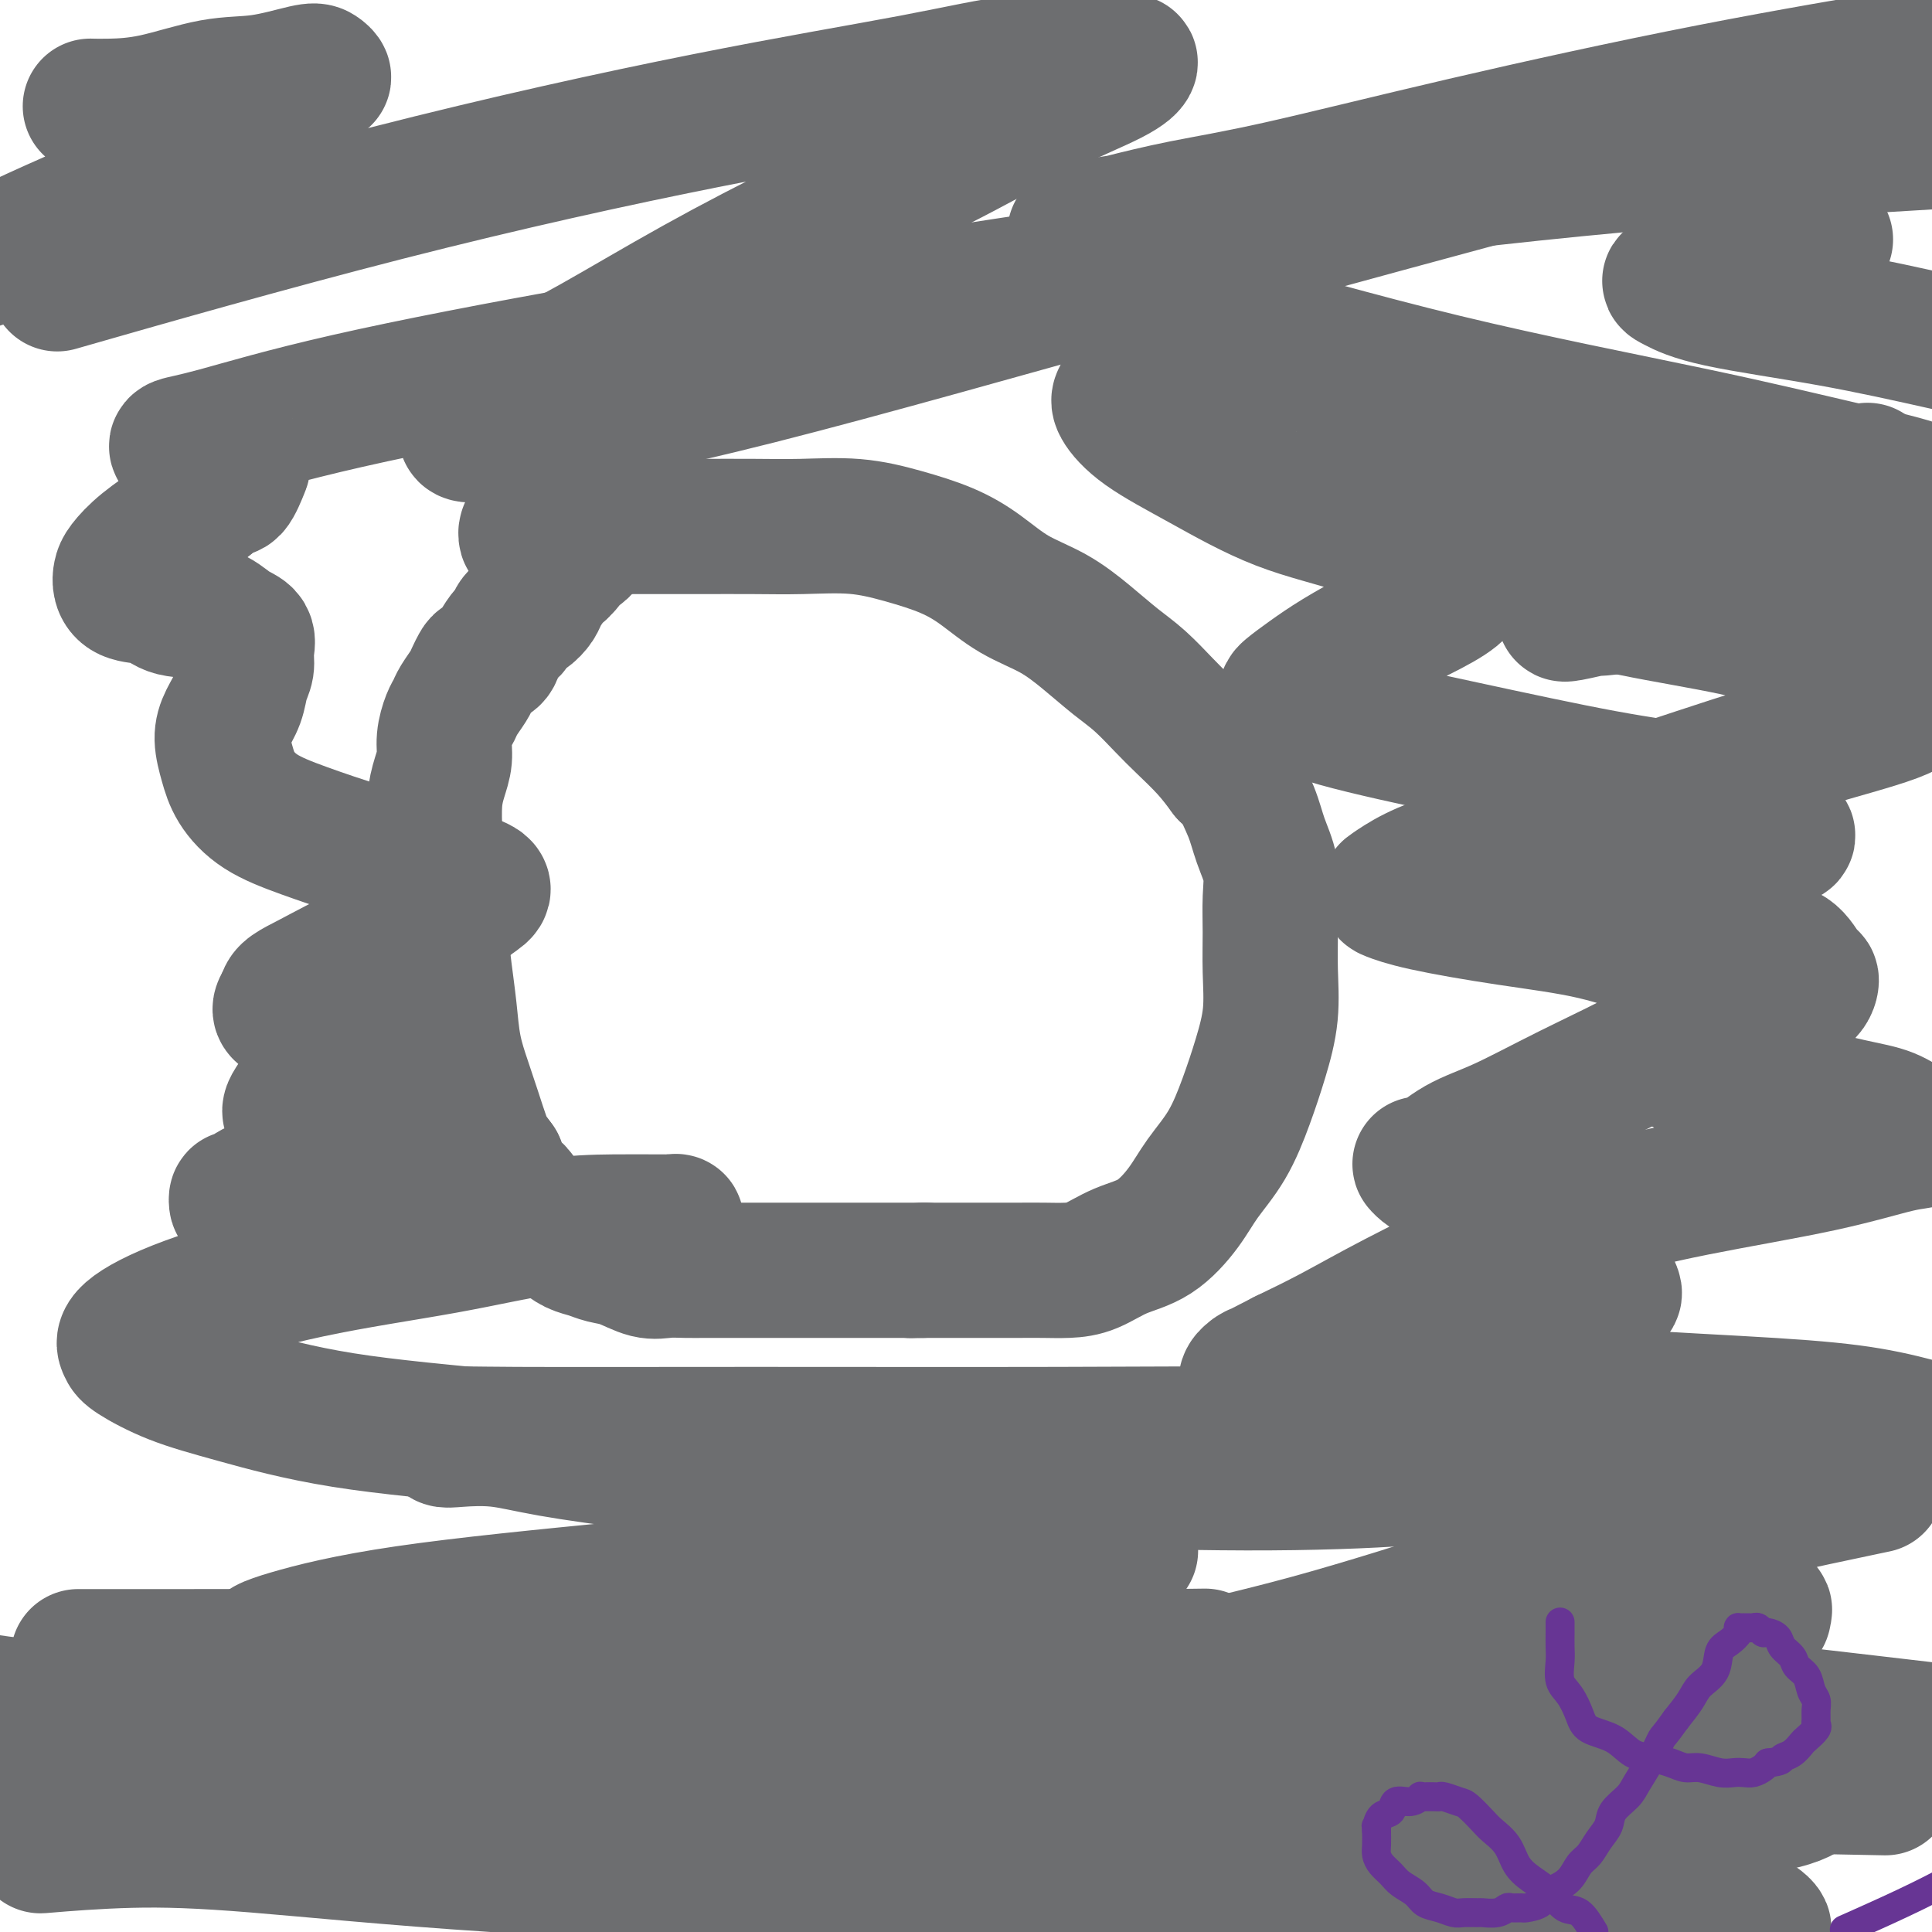
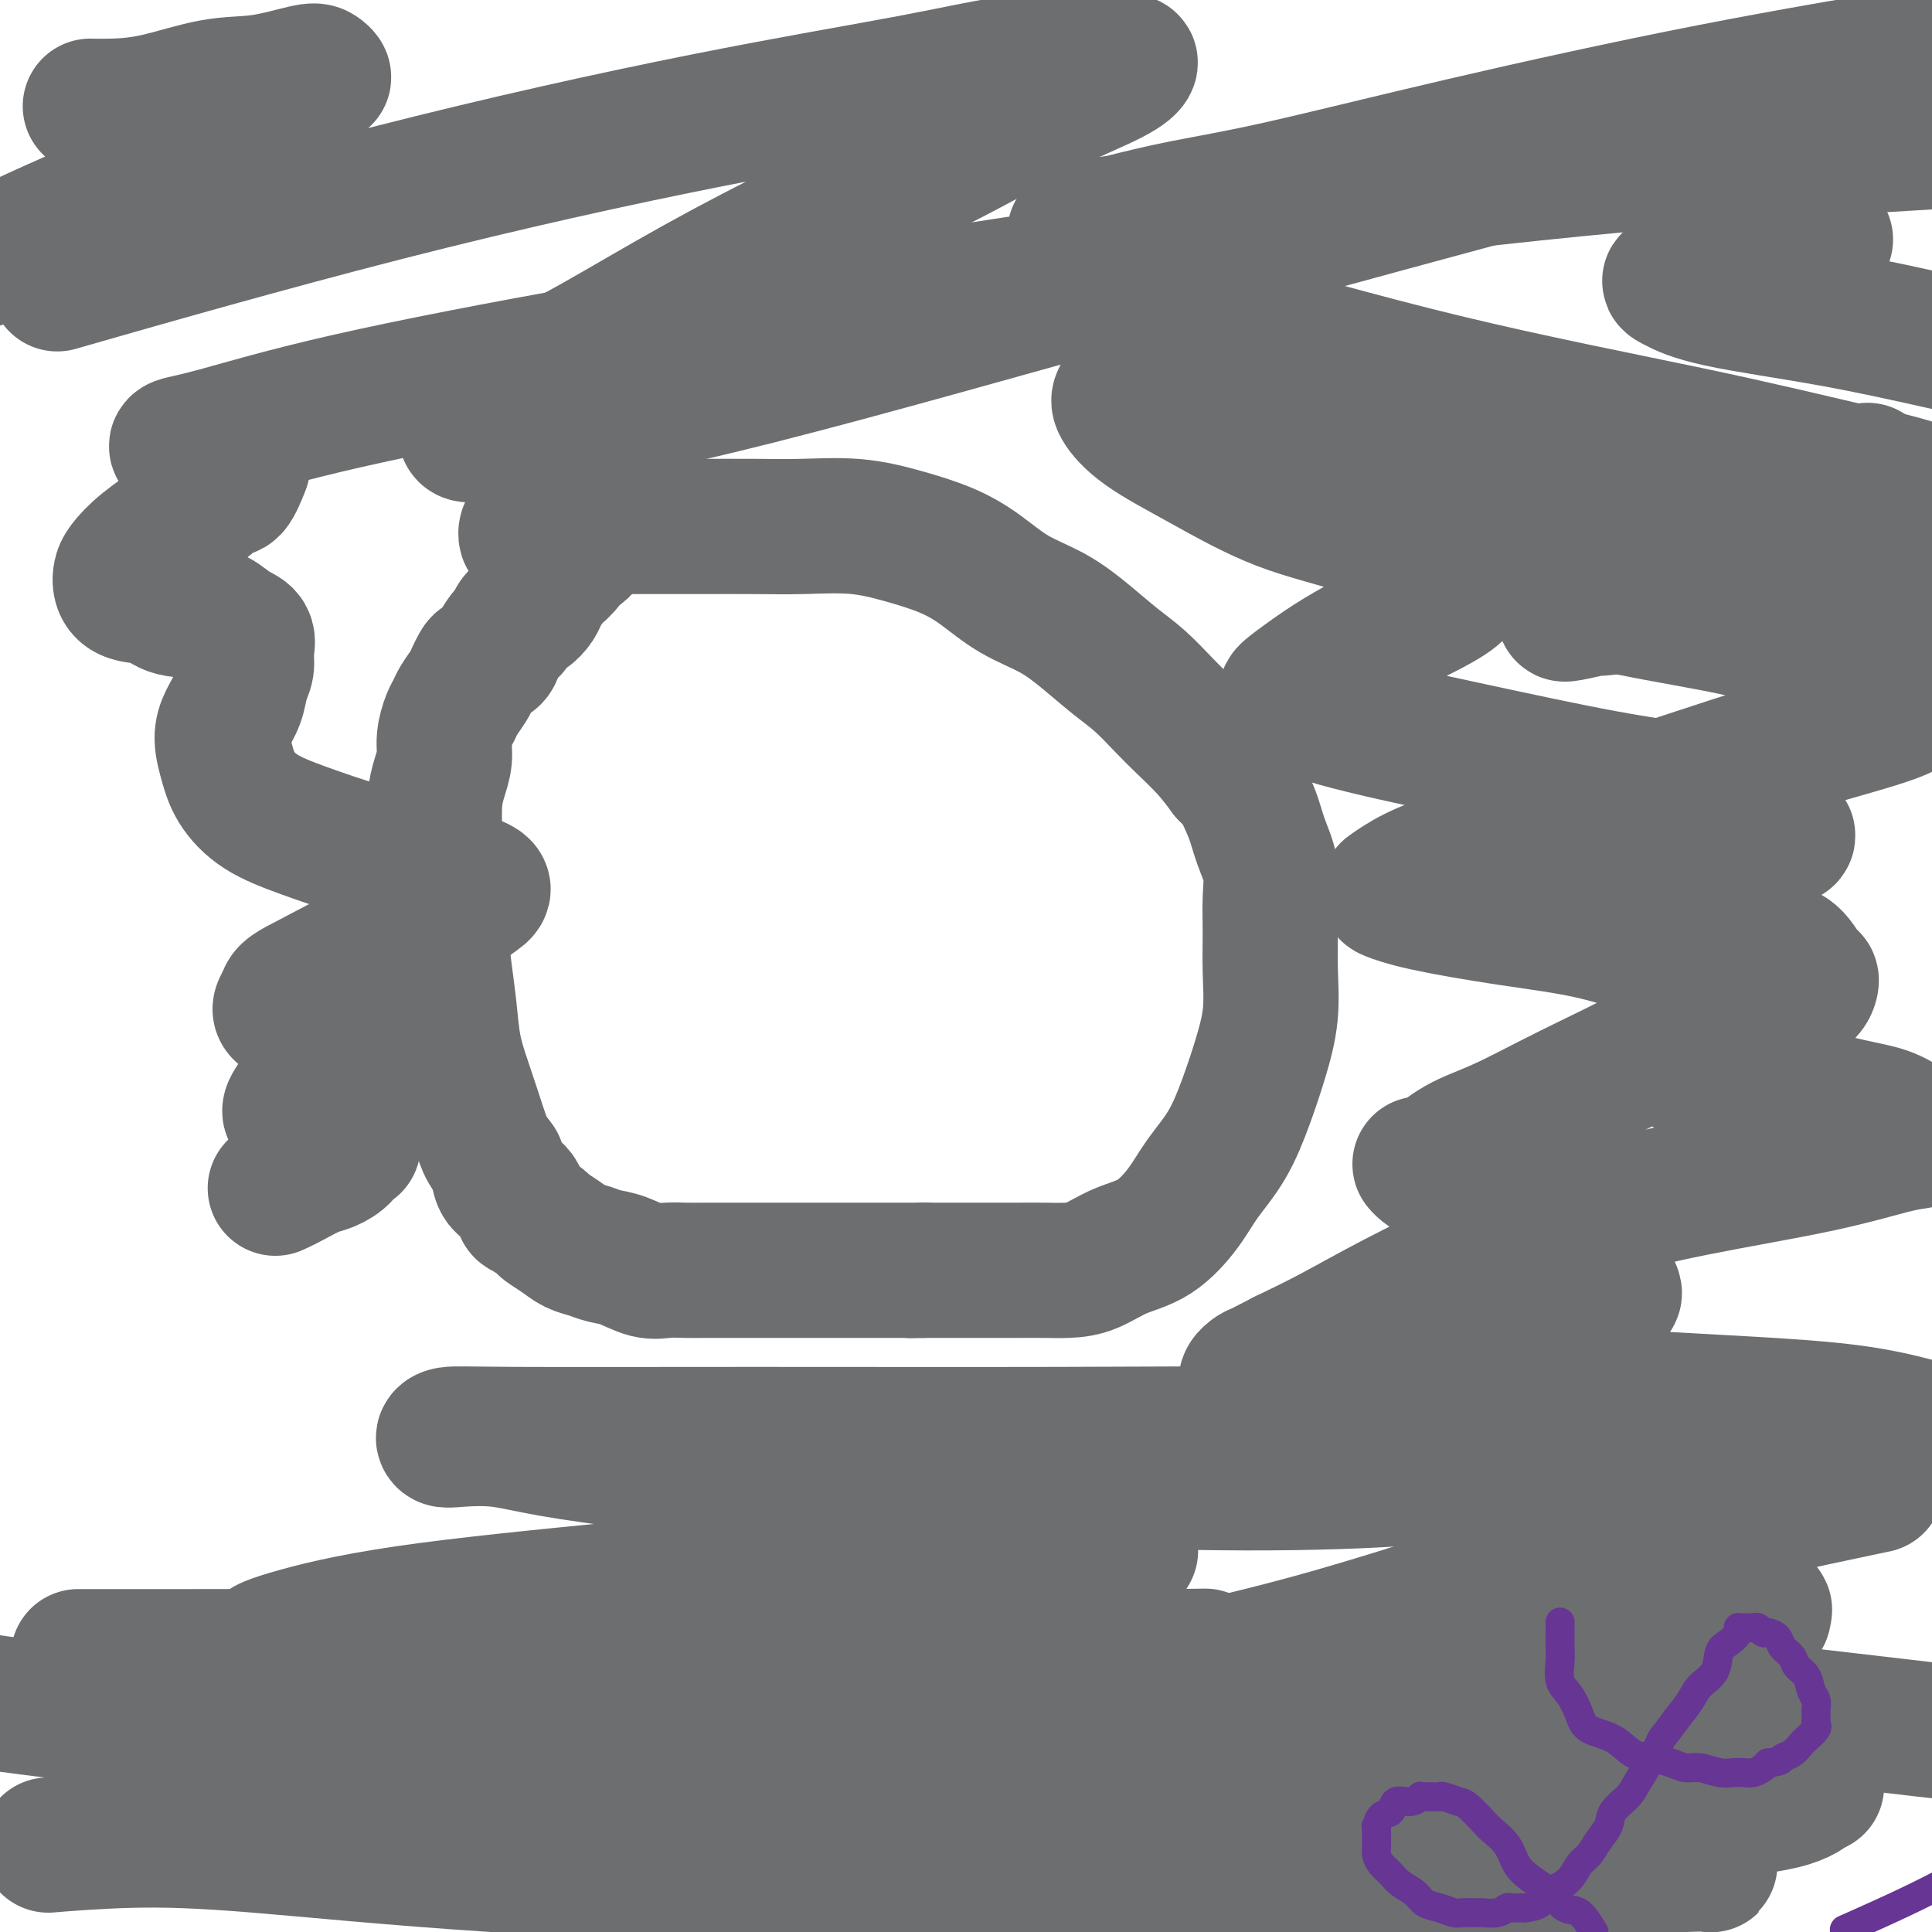
<svg xmlns="http://www.w3.org/2000/svg" viewBox="0 0 400 400" version="1.1">
  <g fill="none" stroke="#6D6E70" stroke-width="28" stroke-linecap="round" stroke-linejoin="round">
    <path d="M116,109c-0.143,-0.000 -0.286,-0.000 0,0c0.286,0.000 1.002,0.000 2,0c0.998,-0.000 2.280,-0.000 4,0c1.720,0.000 3.880,0.000 6,0c2.120,-0.000 4.202,-0.002 7,0c2.798,0.002 6.313,0.006 10,0c3.687,-0.006 7.544,-0.021 11,0c3.456,0.021 6.509,0.079 10,0c3.491,-0.079 7.421,-0.296 11,0c3.579,0.296 6.808,1.106 10,2c3.192,0.894 6.347,1.872 9,3c2.653,1.128 4.803,2.405 7,4c2.197,1.595 4.442,3.506 7,5c2.558,1.494 5.430,2.570 8,4c2.570,1.430 4.839,3.214 7,5c2.161,1.786 4.213,3.576 6,5c1.787,1.424 3.310,2.484 5,4c1.690,1.516 3.546,3.489 5,5c1.454,1.511 2.507,2.561 4,4c1.493,1.439 3.427,3.268 5,5c1.573,1.732 2.787,3.366 4,5" />
    <path d="M254,160c5.068,4.784 3.239,2.745 3,3c-0.239,0.255 1.113,2.803 2,5c0.887,2.197 1.309,4.044 2,6c0.691,1.956 1.651,4.022 2,6c0.349,1.978 0.088,3.870 0,6c-0.088,2.130 -0.004,4.499 0,7c0.004,2.501 -0.073,5.136 0,8c0.073,2.864 0.294,5.959 0,9c-0.294,3.041 -1.105,6.030 -2,9c-0.895,2.970 -1.875,5.923 -3,9c-1.125,3.077 -2.396,6.279 -4,9c-1.604,2.721 -3.541,4.960 -5,7c-1.459,2.040 -2.441,3.881 -4,6c-1.559,2.119 -3.697,4.515 -6,6c-2.303,1.485 -4.772,2.058 -7,3c-2.228,0.942 -4.214,2.252 -6,3c-1.786,0.748 -3.372,0.932 -5,1c-1.628,0.068 -3.299,0.018 -5,0c-1.701,-0.018 -3.434,-0.005 -5,0c-1.566,0.005 -2.967,0.001 -4,0c-1.033,-0.001 -1.698,-0.000 -3,0c-1.302,0.000 -3.241,0.000 -4,0c-0.759,-0.000 -0.339,-0.000 -1,0c-0.661,0.000 -2.402,0.000 -3,0c-0.598,-0.000 -0.055,-0.000 0,0c0.055,0.000 -0.380,0.000 -1,0c-0.620,-0.000 -1.424,-0.000 -2,0c-0.576,0.000 -0.924,0.000 -1,0c-0.076,-0.000 0.121,-0.000 0,0c-0.121,0.000 -0.561,0.000 -1,0" />
    <path d="M191,263c-5.366,0.155 -1.282,0.041 0,0c1.282,-0.041 -0.237,-0.011 -1,0c-0.763,0.011 -0.769,0.003 -1,0c-0.231,-0.003 -0.688,-0.001 -1,0c-0.312,0.001 -0.480,0.000 -1,0c-0.520,-0.000 -1.391,-0.000 -2,0c-0.609,0.000 -0.956,0.000 -2,0c-1.044,-0.000 -2.785,-0.000 -4,0c-1.215,0.000 -1.906,0.000 -3,0c-1.094,-0.000 -2.592,-0.000 -4,0c-1.408,0.000 -2.725,0.000 -4,0c-1.275,-0.000 -2.507,-0.000 -4,0c-1.493,0.000 -3.245,0.000 -5,0c-1.755,-0.000 -3.512,-0.001 -5,0c-1.488,0.001 -2.707,0.002 -4,0c-1.293,-0.002 -2.659,-0.007 -4,0c-1.341,0.007 -2.655,0.027 -4,0c-1.345,-0.027 -2.719,-0.101 -4,0c-1.281,0.101 -2.468,0.379 -4,0c-1.532,-0.379 -3.410,-1.414 -5,-2c-1.590,-0.586 -2.892,-0.724 -4,-1c-1.108,-0.276 -2.021,-0.689 -3,-1c-0.979,-0.311 -2.024,-0.522 -3,-1c-0.976,-0.478 -1.883,-1.225 -3,-2c-1.117,-0.775 -2.444,-1.577 -3,-2c-0.556,-0.423 -0.341,-0.468 -1,-1c-0.659,-0.532 -2.190,-1.551 -3,-2c-0.810,-0.449 -0.897,-0.326 -1,-1c-0.103,-0.674 -0.220,-2.143 -1,-3c-0.780,-0.857 -2.223,-1.102 -3,-2c-0.777,-0.898 -0.889,-2.449 -1,-4" />
    <path d="M103,241c-2.130,-2.854 -2.454,-3.489 -3,-5c-0.546,-1.511 -1.312,-3.899 -2,-6c-0.688,-2.101 -1.297,-3.914 -2,-6c-0.703,-2.086 -1.498,-4.444 -2,-7c-0.502,-2.556 -0.709,-5.311 -1,-8c-0.291,-2.689 -0.666,-5.312 -1,-8c-0.334,-2.688 -0.626,-5.443 -1,-8c-0.374,-2.557 -0.830,-4.918 -1,-7c-0.170,-2.082 -0.056,-3.887 0,-6c0.056,-2.113 0.053,-4.536 0,-7c-0.053,-2.464 -0.155,-4.971 0,-7c0.155,-2.029 0.567,-3.579 1,-5c0.433,-1.421 0.889,-2.711 1,-4c0.111,-1.289 -0.121,-2.576 0,-4c0.121,-1.424 0.596,-2.986 1,-4c0.404,-1.014 0.739,-1.480 1,-2c0.261,-0.520 0.450,-1.095 1,-2c0.550,-0.905 1.461,-2.140 2,-3c0.539,-0.860 0.707,-1.345 1,-2c0.293,-0.655 0.712,-1.479 1,-2c0.288,-0.521 0.444,-0.740 1,-1c0.556,-0.260 1.510,-0.560 2,-1c0.490,-0.440 0.515,-1.020 1,-2c0.485,-0.980 1.429,-2.360 2,-3c0.571,-0.640 0.768,-0.541 1,-1c0.232,-0.459 0.499,-1.478 1,-2c0.501,-0.522 1.236,-0.549 2,-1c0.764,-0.451 1.555,-1.327 2,-2c0.445,-0.673 0.543,-1.143 1,-2c0.457,-0.857 1.273,-2.102 2,-3c0.727,-0.898 1.363,-1.449 2,-2" />
    <path d="M116,118c3.427,-4.299 1.496,-1.548 1,-1c-0.496,0.548 0.445,-1.109 1,-2c0.555,-0.891 0.725,-1.016 1,-1c0.275,0.016 0.656,0.172 1,0c0.344,-0.172 0.652,-0.672 1,-1c0.348,-0.328 0.737,-0.484 1,-1c0.263,-0.516 0.399,-1.391 1,-2c0.601,-0.609 1.666,-0.950 2,-1c0.334,-0.050 -0.065,0.193 0,0c0.065,-0.193 0.592,-0.822 1,-1c0.408,-0.178 0.698,0.096 1,0c0.302,-0.096 0.618,-0.562 1,-1c0.382,-0.438 0.832,-0.850 1,-1c0.168,-0.150 0.056,-0.040 0,0c-0.056,0.040 -0.056,0.011 0,0c0.056,-0.011 0.169,-0.003 0,0c-0.169,0.003 -0.619,0.001 -1,0c-0.381,-0.001 -0.692,-0.000 -1,0c-0.308,0.000 -0.611,0.000 -1,0c-0.389,-0.000 -0.864,-0.001 -1,0c-0.136,0.001 0.066,0.004 0,0c-0.066,-0.004 -0.399,-0.015 -1,0c-0.601,0.015 -1.470,0.056 -2,0c-0.530,-0.056 -0.720,-0.207 -1,0c-0.280,0.207 -0.652,0.774 -1,1c-0.348,0.226 -0.674,0.113 -1,0" />
    <path d="M119,107c-1.730,0.095 -1.055,-0.167 -1,0c0.055,0.167 -0.510,0.763 -1,1c-0.490,0.237 -0.904,0.116 -1,0c-0.096,-0.116 0.128,-0.227 0,0c-0.128,0.227 -0.608,0.793 -1,1c-0.392,0.207 -0.698,0.054 -1,0c-0.302,-0.054 -0.602,-0.011 -1,0c-0.398,0.011 -0.895,-0.011 -1,0c-0.105,0.011 0.183,0.056 0,0c-0.183,-0.056 -0.837,-0.212 -1,0c-0.163,0.212 0.167,0.794 0,1c-0.167,0.206 -0.829,0.037 -1,0c-0.171,-0.037 0.150,0.057 0,0c-0.150,-0.057 -0.772,-0.264 -1,0c-0.228,0.264 -0.061,0.999 0,1c0.061,0.001 0.016,-0.732 0,-1c-0.016,-0.268 -0.004,-0.072 0,0c0.004,0.072 0.001,0.021 0,0c-0.001,-0.021 -0.001,-0.010 0,0" />
    <path d="M19,22c-0.261,-0.007 -0.521,-0.014 0,0c0.521,0.014 1.824,0.049 4,0c2.176,-0.049 5.227,-0.182 9,-1c3.773,-0.818 8.269,-2.320 12,-3c3.731,-0.680 6.695,-0.536 10,-1c3.305,-0.464 6.949,-1.536 9,-2c2.051,-0.464 2.507,-0.320 3,0c0.493,0.320 1.021,0.817 1,1c-0.021,0.183 -0.593,0.052 -2,1c-1.407,0.948 -3.651,2.975 -7,5c-3.349,2.025 -7.805,4.048 -13,7c-5.195,2.952 -11.129,6.833 -17,10c-5.871,3.167 -11.677,5.619 -17,8c-5.323,2.381 -10.161,4.690 -15,7" />
    <path d="M18,57c-5.328,1.526 -10.655,3.053 0,0c10.655,-3.053 37.293,-10.685 62,-17c24.707,-6.315 47.484,-11.313 66,-15c18.516,-3.687 32.770,-6.061 43,-8c10.230,-1.939 16.436,-3.441 22,-4c5.564,-0.559 10.487,-0.174 14,0c3.513,0.174 5.615,0.138 7,0c1.385,-0.138 2.053,-0.378 2,0c-0.053,0.378 -0.828,1.372 -4,3c-3.172,1.628 -8.740,3.889 -15,7c-6.260,3.111 -13.211,7.071 -21,11c-7.789,3.929 -16.414,7.826 -25,12c-8.586,4.174 -17.132,8.626 -25,13c-7.868,4.374 -15.057,8.668 -21,12c-5.943,3.332 -10.641,5.700 -14,8c-3.359,2.300 -5.380,4.533 -7,6c-1.620,1.467 -2.838,2.167 -4,3c-1.162,0.833 -2.267,1.799 -1,2c1.267,0.201 4.905,-0.364 14,-2c9.095,-1.636 23.645,-4.342 46,-10c22.355,-5.658 52.515,-14.267 84,-23c31.485,-8.733 64.295,-17.588 88,-24c23.705,-6.412 38.305,-10.380 48,-13c9.695,-2.620 14.484,-3.891 19,-5c4.516,-1.109 8.758,-2.054 13,-3" />
    <path d="M393,12c3.141,-0.525 6.282,-1.050 0,0c-6.282,1.050 -21.986,3.674 -39,7c-17.014,3.326 -35.336,7.354 -51,11c-15.664,3.646 -28.670,6.912 -38,9c-9.330,2.088 -14.984,2.999 -20,4c-5.016,1.001 -9.393,2.091 -13,3c-3.607,0.909 -6.443,1.637 -8,2c-1.557,0.363 -1.833,0.361 -1,0c0.833,-0.361 2.776,-1.080 9,-2c6.224,-0.920 16.730,-2.040 33,-4c16.270,-1.960 38.303,-4.758 61,-7c22.697,-2.242 46.056,-3.926 63,-5c16.944,-1.074 27.472,-1.537 38,-2" />
    <path d="M376,50c1.684,-0.369 3.369,-0.738 0,0c-3.369,0.738 -11.791,2.584 -17,4c-5.209,1.416 -7.206,2.401 -9,3c-1.794,0.599 -3.384,0.813 -4,1c-0.616,0.187 -0.258,0.349 1,1c1.258,0.651 3.416,1.791 9,3c5.584,1.209 14.596,2.488 23,4c8.404,1.512 16.202,3.256 24,5" />
    <path d="M384,98c2.293,-0.528 4.586,-1.056 0,0c-4.586,1.056 -16.049,3.694 -24,5c-7.951,1.306 -12.388,1.278 -17,2c-4.612,0.722 -9.400,2.193 -13,3c-3.600,0.807 -6.014,0.949 -7,1c-0.986,0.051 -0.544,0.012 1,0c1.544,-0.012 4.192,0.004 10,0c5.808,-0.004 14.777,-0.028 22,0c7.223,0.028 12.700,0.106 17,0c4.300,-0.106 7.424,-0.398 11,0c3.576,0.398 7.603,1.487 10,2c2.397,0.513 3.163,0.452 4,1c0.837,0.548 1.743,1.706 1,2c-0.743,0.294 -3.136,-0.276 -7,0c-3.864,0.276 -9.197,1.397 -15,2c-5.803,0.603 -12.074,0.687 -18,1c-5.926,0.313 -11.507,0.853 -16,1c-4.493,0.147 -7.896,-0.100 -11,0c-3.104,0.100 -5.907,0.546 -8,1c-2.093,0.454 -3.477,0.914 -4,1c-0.523,0.086 -0.185,-0.202 0,0c0.185,0.202 0.219,0.895 3,2c2.781,1.105 8.310,2.620 15,4c6.690,1.380 14.541,2.623 21,4c6.459,1.377 11.526,2.888 16,4c4.474,1.112 8.354,1.827 12,3c3.646,1.173 7.057,2.806 9,4c1.943,1.194 2.418,1.949 2,3c-0.418,1.051 -1.728,2.398 -6,4c-4.272,1.602 -11.506,3.458 -20,6c-8.494,2.542 -18.247,5.771 -28,9" />
    <path d="M344,163c-12.900,4.440 -18.150,6.040 -24,8c-5.850,1.960 -12.300,4.282 -17,6c-4.700,1.718 -7.648,2.834 -10,4c-2.352,1.166 -4.106,2.383 -5,3c-0.894,0.617 -0.929,0.634 0,1c0.929,0.366 2.821,1.080 7,2c4.179,0.920 10.646,2.045 17,3c6.354,0.955 12.594,1.739 18,3c5.406,1.261 9.979,2.998 14,4c4.021,1.002 7.492,1.268 10,2c2.508,0.732 4.053,1.929 5,3c0.947,1.071 1.295,2.016 1,3c-0.295,0.984 -1.235,2.008 -4,4c-2.765,1.992 -7.356,4.952 -13,8c-5.644,3.048 -12.339,6.186 -18,9c-5.661,2.814 -10.286,5.306 -14,7c-3.714,1.694 -6.518,2.589 -9,4c-2.482,1.411 -4.644,3.337 -6,4c-1.356,0.663 -1.907,0.064 -2,0c-0.093,-0.064 0.272,0.407 1,1c0.728,0.593 1.820,1.310 4,2c2.180,0.690 5.449,1.355 8,2c2.551,0.645 4.384,1.270 6,2c1.616,0.730 3.014,1.565 4,2c0.986,0.435 1.559,0.471 2,1c0.441,0.529 0.751,1.551 -1,3c-1.751,1.449 -5.562,3.327 -11,6c-5.438,2.673 -12.503,6.143 -18,9c-5.497,2.857 -9.428,5.102 -13,7c-3.572,1.898 -6.786,3.449 -10,5" />
    <path d="M266,281c-9.238,4.771 -6.334,3.200 -6,3c0.334,-0.200 -1.901,0.973 -2,2c-0.099,1.027 1.938,1.909 7,3c5.062,1.091 13.148,2.392 21,4c7.852,1.608 15.470,3.525 22,5c6.530,1.475 11.973,2.509 17,4c5.027,1.491 9.640,3.439 13,5c3.360,1.561 5.467,2.733 7,4c1.533,1.267 2.490,2.628 1,4c-1.490,1.372 -5.429,2.756 -12,5c-6.571,2.244 -15.776,5.349 -27,9c-11.224,3.651 -24.469,7.847 -36,11c-11.531,3.153 -21.349,5.261 -28,7c-6.651,1.739 -10.136,3.107 -14,4c-3.864,0.893 -8.107,1.311 -11,2c-2.893,0.689 -4.435,1.650 -5,2c-0.565,0.350 -0.153,0.087 0,0c0.153,-0.087 0.048,-0.000 5,0c4.952,0.000 14.961,-0.086 28,0c13.039,0.086 29.107,0.346 44,1c14.893,0.654 28.609,1.704 39,3c10.391,1.296 17.455,2.840 23,4c5.545,1.160 9.570,1.936 13,3c3.430,1.064 6.265,2.415 8,3c1.735,0.585 2.370,0.405 2,1c-0.370,0.595 -1.745,1.966 -6,3c-4.255,1.034 -11.389,1.730 -21,3c-9.611,1.270 -21.700,3.114 -35,5c-13.300,1.886 -27.812,3.816 -40,5c-12.188,1.184 -22.054,1.624 -30,2c-7.946,0.376 -13.973,0.688 -20,1" />
    <path d="M223,389c-16.579,1.464 -13.027,1.124 -14,1c-0.973,-0.124 -6.470,-0.033 -9,0c-2.530,0.033 -2.094,0.010 -2,0c0.094,-0.010 -0.155,-0.005 0,0c0.155,0.005 0.714,0.009 7,0c6.286,-0.009 18.299,-0.030 33,0c14.701,0.030 32.090,0.113 46,0c13.910,-0.113 24.341,-0.421 32,-1c7.659,-0.579 12.545,-1.428 18,-2c5.455,-0.572 11.480,-0.867 15,-1c3.520,-0.133 4.536,-0.103 5,0c0.464,0.103 0.375,0.280 -4,-1c-4.375,-1.280 -13.035,-4.017 -28,-7c-14.965,-2.983 -36.235,-6.211 -64,-10c-27.765,-3.789 -62.027,-8.138 -90,-11c-27.973,-2.862 -49.658,-4.239 -62,-5c-12.342,-0.761 -15.342,-0.908 -19,-1c-3.658,-0.092 -7.975,-0.130 -13,0c-5.025,0.130 -10.759,0.427 -6,0c4.759,-0.427 20.013,-1.579 39,-3c18.987,-1.421 41.709,-3.113 57,-4c15.291,-0.887 23.150,-0.970 31,-1c7.850,-0.030 15.690,-0.008 23,0c7.310,0.008 14.088,0.002 18,0c3.912,-0.002 4.956,-0.001 6,0" />
    <path d="M242,343c13.000,-0.167 6.500,-0.083 0,0" />
    <path d="M242,343c0.371,0.000 0.742,0.000 0,0c-0.742,-0.000 -2.595,-0.000 -6,0c-3.405,0.000 -8.360,0.000 -15,0c-6.640,-0.000 -14.965,-0.000 -25,0c-10.035,0.000 -21.779,0.000 -34,0c-12.221,-0.000 -24.920,-0.000 -37,0c-12.080,0.000 -23.540,0.000 -35,0c-11.460,-0.000 -22.920,-0.000 -32,0c-9.080,0.000 -15.779,0.000 -21,0c-5.221,-0.000 -8.963,-0.000 -12,0c-3.037,0.000 -5.368,0.000 -7,0c-1.632,-0.000 -2.566,-0.001 -1,0c1.566,0.001 5.632,0.005 17,0c11.368,-0.005 30.038,-0.020 51,0c20.962,0.020 44.217,0.076 67,0c22.783,-0.076 45.096,-0.283 64,0c18.904,0.283 34.399,1.055 44,2c9.601,0.945 13.306,2.064 18,3c4.694,0.936 10.375,1.690 14,3c3.625,1.310 5.194,3.176 6,4c0.806,0.824 0.848,0.605 0,1c-0.848,0.395 -2.588,1.402 -8,2c-5.412,0.598 -14.498,0.786 -28,1c-13.502,0.214 -31.422,0.455 -51,0c-19.578,-0.455 -40.815,-1.607 -60,-3c-19.185,-1.393 -36.319,-3.029 -48,-4c-11.681,-0.971 -17.909,-1.277 -23,-2c-5.091,-0.723 -9.046,-1.861 -13,-3" />
    <path d="M67,347c-24.116,-2.446 -12.405,-2.562 -9,-3c3.405,-0.438 -1.497,-1.199 -3,-2c-1.503,-0.801 0.392,-1.642 5,-3c4.608,-1.358 11.929,-3.233 24,-5c12.071,-1.767 28.890,-3.426 45,-5c16.110,-1.574 31.509,-3.062 44,-4c12.491,-0.938 22.073,-1.325 30,-2c7.927,-0.675 14.197,-1.638 19,-2c4.803,-0.362 8.137,-0.122 10,0c1.863,0.122 2.256,0.126 2,0c-0.256,-0.126 -1.160,-0.382 -4,-1c-2.840,-0.618 -7.618,-1.597 -14,-3c-6.382,-1.403 -14.370,-3.231 -23,-5c-8.630,-1.769 -17.901,-3.479 -28,-5c-10.099,-1.521 -21.025,-2.851 -30,-4c-8.975,-1.149 -15.999,-2.115 -21,-3c-5.001,-0.885 -7.977,-1.687 -11,-2c-3.023,-0.313 -6.091,-0.136 -8,0c-1.909,0.136 -2.660,0.233 -3,0c-0.340,-0.233 -0.270,-0.795 1,-1c1.270,-0.205 3.741,-0.051 14,0c10.259,0.051 28.306,0.001 49,0c20.694,-0.001 44.036,0.048 63,0c18.964,-0.048 33.551,-0.193 44,0c10.449,0.193 16.761,0.723 22,1c5.239,0.277 9.407,0.299 13,1c3.593,0.701 6.612,2.080 8,3c1.388,0.920 1.145,1.381 -1,2c-2.145,0.619 -6.193,1.398 -14,2c-7.807,0.602 -19.373,1.029 -33,1c-13.627,-0.029 -29.313,-0.515 -45,-1" />
-     <path d="M213,306c-21.931,-0.423 -37.759,-1.480 -55,-3c-17.241,-1.520 -35.894,-3.503 -51,-5c-15.106,-1.497 -26.663,-2.508 -36,-4c-9.337,-1.492 -16.452,-3.464 -22,-5c-5.548,-1.536 -9.527,-2.635 -13,-4c-3.473,-1.365 -6.440,-2.997 -8,-4c-1.560,-1.003 -1.712,-1.376 -2,-2c-0.288,-0.624 -0.712,-1.498 1,-3c1.712,-1.502 5.560,-3.632 12,-6c6.440,-2.368 15.472,-4.974 25,-7c9.528,-2.026 19.551,-3.471 28,-5c8.449,-1.529 15.326,-3.141 21,-4c5.674,-0.859 10.147,-0.963 14,-1c3.853,-0.037 7.086,-0.006 9,0c1.914,0.006 2.510,-0.013 3,0c0.490,0.013 0.875,0.058 1,0c0.125,-0.058 -0.011,-0.218 -1,0c-0.989,0.218 -2.831,0.816 -6,1c-3.169,0.184 -7.664,-0.045 -12,0c-4.336,0.045 -8.511,0.366 -13,0c-4.489,-0.366 -9.291,-1.417 -14,-2c-4.709,-0.583 -9.325,-0.696 -14,-1c-4.675,-0.304 -9.410,-0.798 -13,-1c-3.590,-0.202 -6.034,-0.111 -8,0c-1.966,0.111 -3.453,0.242 -5,0c-1.547,-0.242 -3.152,-0.857 -4,-1c-0.848,-0.143 -0.937,0.185 -1,0c-0.063,-0.185 -0.099,-0.885 0,-1c0.099,-0.115 0.334,0.354 1,0c0.666,-0.354 1.762,-1.530 3,-2c1.238,-0.470 2.619,-0.235 4,0" />
    <path d="M57,246c1.783,-0.806 2.739,-1.320 4,-2c1.261,-0.680 2.825,-1.527 4,-2c1.175,-0.473 1.961,-0.571 3,-1c1.039,-0.429 2.330,-1.190 3,-2c0.670,-0.810 0.719,-1.670 1,-2c0.281,-0.330 0.793,-0.130 1,0c0.207,0.130 0.108,0.189 0,0c-0.108,-0.189 -0.224,-0.628 -1,-1c-0.776,-0.372 -2.210,-0.677 -3,-1c-0.790,-0.323 -0.934,-0.663 -2,-1c-1.066,-0.337 -3.053,-0.671 -4,-1c-0.947,-0.329 -0.853,-0.654 -1,-1c-0.147,-0.346 -0.536,-0.713 -1,-1c-0.464,-0.287 -1.002,-0.496 -1,-1c0.002,-0.504 0.545,-1.305 1,-2c0.455,-0.695 0.822,-1.285 2,-2c1.178,-0.715 3.167,-1.555 5,-2c1.833,-0.445 3.511,-0.497 5,-1c1.489,-0.503 2.791,-1.459 4,-2c1.209,-0.541 2.327,-0.669 3,-1c0.673,-0.331 0.900,-0.866 1,-1c0.100,-0.134 0.071,0.133 0,0c-0.071,-0.133 -0.185,-0.664 -1,-1c-0.815,-0.336 -2.330,-0.475 -4,-1c-1.670,-0.525 -3.494,-1.436 -5,-2c-1.506,-0.564 -2.695,-0.780 -4,-1c-1.305,-0.220 -2.725,-0.443 -4,-1c-1.275,-0.557 -2.404,-1.448 -3,-2c-0.596,-0.552 -0.661,-0.764 -1,-1c-0.339,-0.236 -0.954,-0.496 -1,-1c-0.046,-0.504 0.477,-1.252 1,-2" />
    <path d="M59,207c-0.062,-1.521 1.782,-2.322 5,-4c3.218,-1.678 7.810,-4.231 12,-6c4.190,-1.769 7.977,-2.752 11,-4c3.023,-1.248 5.282,-2.760 7,-4c1.718,-1.240 2.895,-2.207 4,-3c1.105,-0.793 2.137,-1.412 2,-2c-0.137,-0.588 -1.442,-1.146 -4,-2c-2.558,-0.854 -6.369,-2.005 -10,-3c-3.631,-0.995 -7.081,-1.833 -11,-3c-3.919,-1.167 -8.308,-2.664 -12,-4c-3.692,-1.336 -6.686,-2.510 -9,-4c-2.314,-1.490 -3.948,-3.297 -5,-5c-1.052,-1.703 -1.523,-3.302 -2,-5c-0.477,-1.698 -0.961,-3.493 -1,-5c-0.039,-1.507 0.367,-2.724 1,-4c0.633,-1.276 1.492,-2.611 2,-4c0.508,-1.389 0.664,-2.832 1,-4c0.336,-1.168 0.852,-2.061 1,-3c0.148,-0.939 -0.071,-1.924 0,-3c0.071,-1.076 0.433,-2.243 0,-3c-0.433,-0.757 -1.660,-1.105 -3,-2c-1.340,-0.895 -2.794,-2.337 -5,-3c-2.206,-0.663 -5.166,-0.548 -7,-1c-1.834,-0.452 -2.543,-1.471 -4,-2c-1.457,-0.529 -3.663,-0.569 -5,-1c-1.337,-0.431 -1.805,-1.252 -2,-2c-0.195,-0.748 -0.119,-1.424 0,-2c0.119,-0.576 0.279,-1.051 1,-2c0.721,-0.949 2.002,-2.371 4,-4c1.998,-1.629 4.714,-3.465 7,-5c2.286,-1.535 4.143,-2.767 6,-4" />
    <path d="M43,104c3.801,-3.078 4.303,-2.274 5,-3c0.697,-0.726 1.589,-2.983 2,-4c0.411,-1.017 0.342,-0.793 0,-1c-0.342,-0.207 -0.956,-0.843 -2,-1c-1.044,-0.157 -2.518,0.165 -4,0c-1.482,-0.165 -2.972,-0.817 -4,-1c-1.028,-0.183 -1.593,0.104 -2,0c-0.407,-0.104 -0.655,-0.600 -1,-1c-0.345,-0.400 -0.786,-0.703 0,-1c0.786,-0.297 2.797,-0.586 8,-2c5.203,-1.414 13.596,-3.952 27,-7c13.404,-3.048 31.819,-6.606 51,-10c19.181,-3.394 39.127,-6.626 54,-9c14.873,-2.374 24.671,-3.891 32,-5c7.329,-1.109 12.188,-1.810 17,-2c4.812,-0.190 9.575,0.131 12,0c2.425,-0.131 2.510,-0.715 2,-1c-0.510,-0.285 -1.615,-0.270 -3,0c-1.385,0.270 -3.051,0.795 -5,1c-1.949,0.205 -4.182,0.091 -6,0c-1.818,-0.091 -3.220,-0.160 -4,0c-0.780,0.160 -0.937,0.550 -1,1c-0.063,0.450 -0.032,0.959 4,2c4.032,1.041 12.065,2.612 25,6c12.935,3.388 30.773,8.593 49,13c18.227,4.407 36.844,8.016 51,11c14.156,2.984 23.850,5.342 31,7c7.150,1.658 11.757,2.617 16,4c4.243,1.383 8.121,3.192 12,5" />
    <path d="M388,118c1.160,-0.293 2.320,-0.586 0,0c-2.320,0.586 -8.119,2.051 -14,3c-5.881,0.949 -11.842,1.383 -18,2c-6.158,0.617 -12.511,1.419 -17,2c-4.489,0.581 -7.115,0.942 -9,1c-1.885,0.058 -3.031,-0.186 -4,0c-0.969,0.186 -1.762,0.802 -2,1c-0.238,0.198 0.079,-0.022 0,0c-0.079,0.022 -0.552,0.287 1,0c1.552,-0.287 5.130,-1.124 9,-2c3.870,-0.876 8.031,-1.789 12,-3c3.969,-1.211 7.747,-2.720 11,-4c3.253,-1.280 5.983,-2.330 8,-3c2.017,-0.670 3.321,-0.959 4,-2c0.679,-1.041 0.734,-2.834 -1,-4c-1.734,-1.166 -5.255,-1.706 -13,-3c-7.745,-1.294 -19.713,-3.343 -32,-5c-12.287,-1.657 -24.892,-2.921 -35,-4c-10.108,-1.079 -17.719,-1.972 -24,-3c-6.281,-1.028 -11.232,-2.191 -15,-3c-3.768,-0.809 -6.354,-1.263 -8,-2c-1.646,-0.737 -2.353,-1.756 -3,-2c-0.647,-0.244 -1.233,0.286 -1,0c0.233,-0.286 1.285,-1.390 2,-2c0.715,-0.610 1.092,-0.728 2,-1c0.908,-0.272 2.349,-0.699 4,-1c1.651,-0.301 3.514,-0.476 5,-1c1.486,-0.524 2.594,-1.398 4,-2c1.406,-0.602 3.109,-0.931 4,-1c0.891,-0.069 0.969,0.123 1,0c0.031,-0.123 0.016,-0.562 0,-1" />
    <path d="M259,78c3.201,-1.391 0.703,-0.369 -1,0c-1.703,0.369 -2.609,0.084 -4,0c-1.391,-0.084 -3.265,0.032 -5,0c-1.735,-0.032 -3.329,-0.212 -5,0c-1.671,0.212 -3.417,0.817 -5,1c-1.583,0.183 -3.003,-0.057 -4,0c-0.997,0.057 -1.573,0.409 -2,1c-0.427,0.591 -0.706,1.421 -1,2c-0.294,0.579 -0.604,0.908 0,2c0.604,1.092 2.120,2.946 5,5c2.880,2.054 7.123,4.308 12,7c4.877,2.692 10.389,5.823 16,8c5.611,2.177 11.322,3.401 16,5c4.678,1.599 8.325,3.574 11,5c2.675,1.426 4.379,2.302 6,3c1.621,0.698 3.159,1.218 4,2c0.841,0.782 0.984,1.826 0,3c-0.984,1.174 -3.097,2.479 -6,4c-2.903,1.521 -6.597,3.260 -10,5c-3.403,1.740 -6.515,3.482 -9,5c-2.485,1.518 -4.341,2.813 -6,4c-1.659,1.187 -3.120,2.268 -4,3c-0.880,0.732 -1.179,1.116 0,2c1.179,0.884 3.837,2.269 10,4c6.163,1.731 15.830,3.809 26,6c10.170,2.191 20.841,4.496 29,6c8.159,1.504 13.806,2.207 18,3c4.194,0.793 6.937,1.675 10,3c3.063,1.325 6.447,3.093 8,4c1.553,0.907 1.277,0.954 1,1" />
    <path d="M369,172c2.708,1.546 -0.023,1.411 -2,2c-1.977,0.589 -3.200,1.901 -5,3c-1.800,1.099 -4.175,1.983 -6,3c-1.825,1.017 -3.099,2.166 -4,3c-0.901,0.834 -1.428,1.355 -2,2c-0.572,0.645 -1.188,1.416 -1,2c0.188,0.584 1.181,0.980 3,2c1.819,1.020 4.463,2.663 7,4c2.537,1.337 4.965,2.369 7,3c2.035,0.631 3.677,0.863 5,2c1.323,1.137 2.327,3.179 3,4c0.673,0.821 1.015,0.421 1,1c-0.015,0.579 -0.388,2.138 -2,3c-1.612,0.862 -4.464,1.028 -7,2c-2.536,0.972 -4.757,2.749 -7,4c-2.243,1.251 -4.507,1.977 -6,3c-1.493,1.023 -2.213,2.342 -3,3c-0.787,0.658 -1.640,0.656 -2,1c-0.360,0.344 -0.225,1.036 1,2c1.225,0.964 3.542,2.201 7,3c3.458,0.799 8.057,1.160 13,2c4.943,0.840 10.230,2.159 14,3c3.770,0.841 6.022,1.203 8,2c1.978,0.797 3.681,2.028 5,3c1.319,0.972 2.255,1.684 2,2c-0.255,0.316 -1.699,0.237 -5,1c-3.301,0.763 -8.459,2.367 -16,4c-7.541,1.633 -17.465,3.293 -26,5c-8.535,1.707 -15.683,3.460 -21,5c-5.317,1.540 -8.805,2.869 -12,4c-3.195,1.131 -6.098,2.066 -9,3" />
    <path d="M309,258c-14.381,3.810 -5.835,2.334 -3,2c2.835,-0.334 -0.043,0.474 0,1c0.043,0.526 3.006,0.771 6,1c2.994,0.229 6.020,0.444 9,1c2.980,0.556 5.916,1.454 8,2c2.084,0.546 3.317,0.740 4,1c0.683,0.260 0.816,0.586 1,1c0.184,0.414 0.420,0.914 0,1c-0.420,0.086 -1.497,-0.244 -4,0c-2.503,0.244 -6.432,1.063 -11,2c-4.568,0.937 -9.775,1.994 -14,3c-4.225,1.006 -7.468,1.963 -10,3c-2.532,1.037 -4.354,2.154 -6,3c-1.646,0.846 -3.117,1.420 -4,2c-0.883,0.580 -1.179,1.166 1,2c2.179,0.834 6.832,1.917 15,3c8.168,1.083 19.849,2.167 32,3c12.151,0.833 24.771,1.417 34,2c9.229,0.583 15.065,1.167 20,2c4.935,0.833 8.967,1.917 13,3" />
    <path d="M386,308c2.102,-0.441 4.204,-0.882 0,0c-4.204,0.882 -14.714,3.087 -23,5c-8.286,1.913 -14.349,3.533 -19,5c-4.651,1.467 -7.890,2.779 -11,4c-3.110,1.221 -6.090,2.350 -8,3c-1.910,0.650 -2.749,0.822 -3,1c-0.251,0.178 0.086,0.362 1,1c0.914,0.638 2.404,1.729 6,2c3.596,0.271 9.298,-0.278 14,0c4.702,0.278 8.403,1.383 11,2c2.597,0.617 4.091,0.745 6,1c1.909,0.255 4.234,0.637 5,1c0.766,0.363 -0.026,0.709 0,1c0.026,0.291 0.871,0.529 -2,1c-2.871,0.471 -9.456,1.177 -18,2c-8.544,0.823 -19.046,1.764 -29,3c-9.954,1.236 -19.359,2.765 -27,4c-7.641,1.235 -13.519,2.174 -18,3c-4.481,0.826 -7.567,1.540 -10,2c-2.433,0.460 -4.213,0.667 -5,1c-0.787,0.333 -0.579,0.793 1,1c1.579,0.207 4.531,0.162 11,1c6.469,0.838 16.457,2.560 27,4c10.543,1.440 21.641,2.599 30,4c8.359,1.401 13.978,3.044 19,4c5.022,0.956 9.446,1.227 13,2c3.554,0.773 6.238,2.050 8,3c1.762,0.950 2.602,1.572 3,2c0.398,0.428 0.354,0.661 -2,1c-2.354,0.339 -7.018,0.784 -14,1c-6.982,0.216 -16.280,0.205 -29,0c-12.720,-0.205 -28.860,-0.602 -45,-1" />
    <path d="M278,372c-23.688,-0.091 -37.908,-0.820 -55,-2c-17.092,-1.180 -37.055,-2.811 -56,-4c-18.945,-1.189 -36.872,-1.937 -55,-3c-18.128,-1.063 -36.458,-2.440 -54,-4c-17.542,-1.560 -34.298,-3.303 -48,-5c-13.702,-1.697 -24.351,-3.349 -35,-5" />
    <path d="M68,345c-8.691,-0.217 -17.381,-0.434 0,0c17.381,0.434 60.834,1.520 98,2c37.166,0.480 68.044,0.356 97,1c28.956,0.644 55.988,2.058 79,4c23.012,1.942 42.003,4.412 56,6c13.997,1.588 22.998,2.294 32,3" />
-     <path d="M384,370c5.497,0.110 10.994,0.220 0,0c-10.994,-0.220 -38.478,-0.771 -61,-1c-22.522,-0.229 -40.083,-0.135 -60,0c-19.917,0.135 -42.190,0.313 -61,1c-18.810,0.687 -34.158,1.883 -48,3c-13.842,1.117 -26.178,2.156 -37,3c-10.822,0.844 -20.129,1.494 -27,2c-6.871,0.506 -11.307,0.867 -15,1c-3.693,0.133 -6.645,0.038 -9,0c-2.355,-0.038 -4.114,-0.018 -5,0c-0.886,0.018 -0.899,0.033 0,0c0.899,-0.033 2.709,-0.114 12,-1c9.291,-0.886 26.064,-2.577 53,-5c26.936,-2.423 64.034,-5.577 101,-8c36.966,-2.423 73.798,-4.114 102,-5c28.202,-0.886 47.772,-0.967 61,-1c13.228,-0.033 20.114,-0.016 27,0" />
    <path d="M367,370c7.883,-0.195 15.767,-0.391 0,0c-15.767,0.391 -55.184,1.367 -88,2c-32.816,0.633 -59.031,0.923 -84,1c-24.969,0.077 -48.692,-0.059 -68,0c-19.308,0.059 -34.201,0.313 -44,0c-9.799,-0.313 -14.505,-1.195 -20,-2c-5.495,-0.805 -11.778,-1.535 -16,-2c-4.222,-0.465 -6.384,-0.664 -8,-1c-1.616,-0.336 -2.687,-0.808 -3,-1c-0.313,-0.192 0.131,-0.104 0,0c-0.131,0.104 -0.836,0.224 0,0c0.836,-0.224 3.214,-0.791 7,-1c3.786,-0.209 8.979,-0.059 21,0c12.021,0.059 30.871,0.026 51,0c20.129,-0.026 41.536,-0.045 60,0c18.464,0.045 33.986,0.155 47,0c13.014,-0.155 23.520,-0.574 32,-1c8.480,-0.426 14.934,-0.858 20,-1c5.066,-0.142 8.744,0.007 11,0c2.256,-0.007 3.089,-0.172 4,0c0.911,0.172 1.900,0.679 2,1c0.100,0.321 -0.689,0.457 -4,1c-3.311,0.543 -9.145,1.493 -18,2c-8.855,0.507 -20.731,0.571 -35,1c-14.269,0.429 -30.932,1.225 -49,2c-18.068,0.775 -37.542,1.530 -55,2c-17.458,0.470 -32.899,0.653 -45,1c-12.101,0.347 -20.862,0.856 -28,1c-7.138,0.144 -12.652,-0.077 -17,0c-4.348,0.077 -7.528,0.450 -10,1c-2.472,0.550 -4.236,1.275 -6,2" />
-     <path d="M24,378c-38.067,1.772 -10.733,1.203 -1,1c9.733,-0.203 1.865,-0.040 -1,0c-2.865,0.040 -0.726,-0.042 0,0c0.726,0.042 0.038,0.208 1,0c0.962,-0.208 3.575,-0.790 10,-1c6.425,-0.210 16.664,-0.048 30,0c13.336,0.048 29.771,-0.017 48,0c18.229,0.017 38.253,0.116 60,1c21.747,0.884 45.218,2.553 67,4c21.782,1.447 41.877,2.671 57,4c15.123,1.329 25.276,2.762 34,4c8.724,1.238 16.019,2.280 21,3c4.981,0.720 7.649,1.117 10,2c2.351,0.883 4.386,2.252 5,3c0.614,0.748 -0.193,0.874 -1,1" />
-     <path d="M312,399c5.389,0.326 10.777,0.652 0,0c-10.777,-0.652 -37.720,-2.281 -63,-4c-25.280,-1.719 -48.899,-3.529 -74,-5c-25.101,-1.471 -51.685,-2.604 -73,-4c-21.315,-1.396 -37.363,-3.055 -49,-4c-11.637,-0.945 -18.864,-1.178 -26,-1c-7.136,0.178 -14.182,0.765 -17,1c-2.818,0.235 -1.409,0.117 0,0" />
+     <path d="M312,399c5.389,0.326 10.777,0.652 0,0c-10.777,-0.652 -37.720,-2.281 -63,-4c-25.280,-1.719 -48.899,-3.529 -74,-5c-25.101,-1.471 -51.685,-2.604 -73,-4c-21.315,-1.396 -37.363,-3.055 -49,-4c-11.637,-0.945 -18.864,-1.178 -26,-1c-7.136,0.178 -14.182,0.765 -17,1" />
  </g>
  <g fill="none" stroke="#673594" stroke-width="6" stroke-linecap="round" stroke-linejoin="round">
    <path d="M323,336c-0.001,-0.152 -0.002,-0.305 0,0c0.002,0.305 0.006,1.067 0,2c-0.006,0.933 -0.023,2.038 0,3c0.023,0.962 0.087,1.781 0,3c-0.087,1.219 -0.323,2.839 0,4c0.323,1.161 1.205,1.863 2,3c0.795,1.137 1.503,2.710 2,4c0.497,1.290 0.783,2.296 2,3c1.217,0.704 3.365,1.107 5,2c1.635,0.893 2.758,2.277 4,3c1.242,0.723 2.604,0.786 4,1c1.396,0.214 2.825,0.579 4,1c1.175,0.421 2.097,0.897 3,1c0.903,0.103 1.789,-0.168 3,0c1.211,0.168 2.748,0.774 4,1c1.252,0.226 2.219,0.072 3,0c0.781,-0.072 1.374,-0.060 2,0c0.626,0.060 1.284,0.170 2,0c0.716,-0.170 1.490,-0.620 2,-1c0.510,-0.380 0.755,-0.690 1,-1" />
    <path d="M366,365c3.219,-0.351 2.765,-0.728 3,-1c0.235,-0.272 1.159,-0.440 2,-1c0.841,-0.560 1.598,-1.511 2,-2c0.402,-0.489 0.447,-0.515 1,-1c0.553,-0.485 1.613,-1.428 2,-2c0.387,-0.572 0.100,-0.771 0,-1c-0.100,-0.229 -0.015,-0.488 0,-1c0.015,-0.512 -0.042,-1.278 0,-2c0.042,-0.722 0.181,-1.401 0,-2c-0.181,-0.599 -0.682,-1.119 -1,-2c-0.318,-0.881 -0.451,-2.123 -1,-3c-0.549,-0.877 -1.513,-1.388 -2,-2c-0.487,-0.612 -0.498,-1.326 -1,-2c-0.502,-0.674 -1.497,-1.309 -2,-2c-0.503,-0.691 -0.516,-1.439 -1,-2c-0.484,-0.561 -1.439,-0.935 -2,-1c-0.561,-0.065 -0.729,0.179 -1,0c-0.271,-0.179 -0.646,-0.780 -1,-1c-0.354,-0.220 -0.687,-0.059 -1,0c-0.313,0.059 -0.606,0.015 -1,0c-0.394,-0.015 -0.889,-0.002 -1,0c-0.111,0.002 0.161,-0.007 0,0c-0.161,0.007 -0.754,0.030 -1,0c-0.246,-0.030 -0.144,-0.115 0,0c0.144,0.115 0.330,0.428 0,1c-0.330,0.572 -1.176,1.401 -2,2c-0.824,0.599 -1.627,0.967 -2,2c-0.373,1.033 -0.316,2.730 -1,4c-0.684,1.270 -2.107,2.111 -3,3c-0.893,0.889 -1.255,1.825 -2,3c-0.745,1.175 -1.872,2.587 -3,4" />
    <path d="M347,356c-2.613,3.674 -2.644,3.357 -3,4c-0.356,0.643 -1.036,2.244 -2,4c-0.964,1.756 -2.212,3.666 -3,5c-0.788,1.334 -1.117,2.090 -2,3c-0.883,0.910 -2.320,1.972 -3,3c-0.680,1.028 -0.604,2.022 -1,3c-0.396,0.978 -1.264,1.940 -2,3c-0.736,1.060 -1.339,2.220 -2,3c-0.661,0.780 -1.379,1.182 -2,2c-0.621,0.818 -1.144,2.051 -2,3c-0.856,0.949 -2.046,1.613 -3,2c-0.954,0.387 -1.674,0.496 -2,1c-0.326,0.504 -0.258,1.402 -1,2c-0.742,0.598 -2.294,0.896 -3,1c-0.706,0.104 -0.564,0.014 -1,0c-0.436,-0.014 -1.449,0.049 -2,0c-0.551,-0.049 -0.641,-0.209 -1,0c-0.359,0.209 -0.987,0.789 -2,1c-1.013,0.211 -2.409,0.053 -3,0c-0.591,-0.053 -0.375,-0.002 -1,0c-0.625,0.002 -2.092,-0.044 -3,0c-0.908,0.044 -1.258,0.178 -2,0c-0.742,-0.178 -1.875,-0.666 -3,-1c-1.125,-0.334 -2.241,-0.512 -3,-1c-0.759,-0.488 -1.160,-1.286 -2,-2c-0.840,-0.714 -2.120,-1.345 -3,-2c-0.880,-0.655 -1.360,-1.333 -2,-2c-0.640,-0.667 -1.440,-1.323 -2,-2c-0.560,-0.677 -0.882,-1.375 -1,-2c-0.118,-0.625 -0.034,-1.179 0,-2c0.034,-0.821 0.017,-1.911 0,-3" />
    <path d="M285,379c-0.184,-1.195 -0.145,-0.683 0,-1c0.145,-0.317 0.397,-1.462 1,-2c0.603,-0.538 1.559,-0.470 2,-1c0.441,-0.530 0.369,-1.659 1,-2c0.631,-0.341 1.965,0.105 3,0c1.035,-0.105 1.769,-0.760 2,-1c0.231,-0.240 -0.042,-0.065 0,0c0.042,0.065 0.400,0.021 1,0c0.600,-0.021 1.444,-0.019 2,0c0.556,0.019 0.824,0.053 1,0c0.176,-0.053 0.258,-0.195 1,0c0.742,0.195 2.142,0.726 3,1c0.858,0.274 1.174,0.293 2,1c0.826,0.707 2.163,2.104 3,3c0.837,0.896 1.176,1.292 2,2c0.824,0.708 2.135,1.728 3,3c0.865,1.272 1.284,2.797 2,4c0.716,1.203 1.728,2.085 3,3c1.272,0.915 2.805,1.864 4,3c1.195,1.136 2.053,2.460 3,3c0.947,0.540 1.985,0.297 3,1c1.015,0.703 2.008,2.351 3,4" />
    <path d="M383,399c-1.000,0.444 -2.000,0.889 0,0c2.000,-0.889 7.000,-3.111 11,-5c4.000,-1.889 7.000,-3.444 10,-5" />
  </g>
</svg>